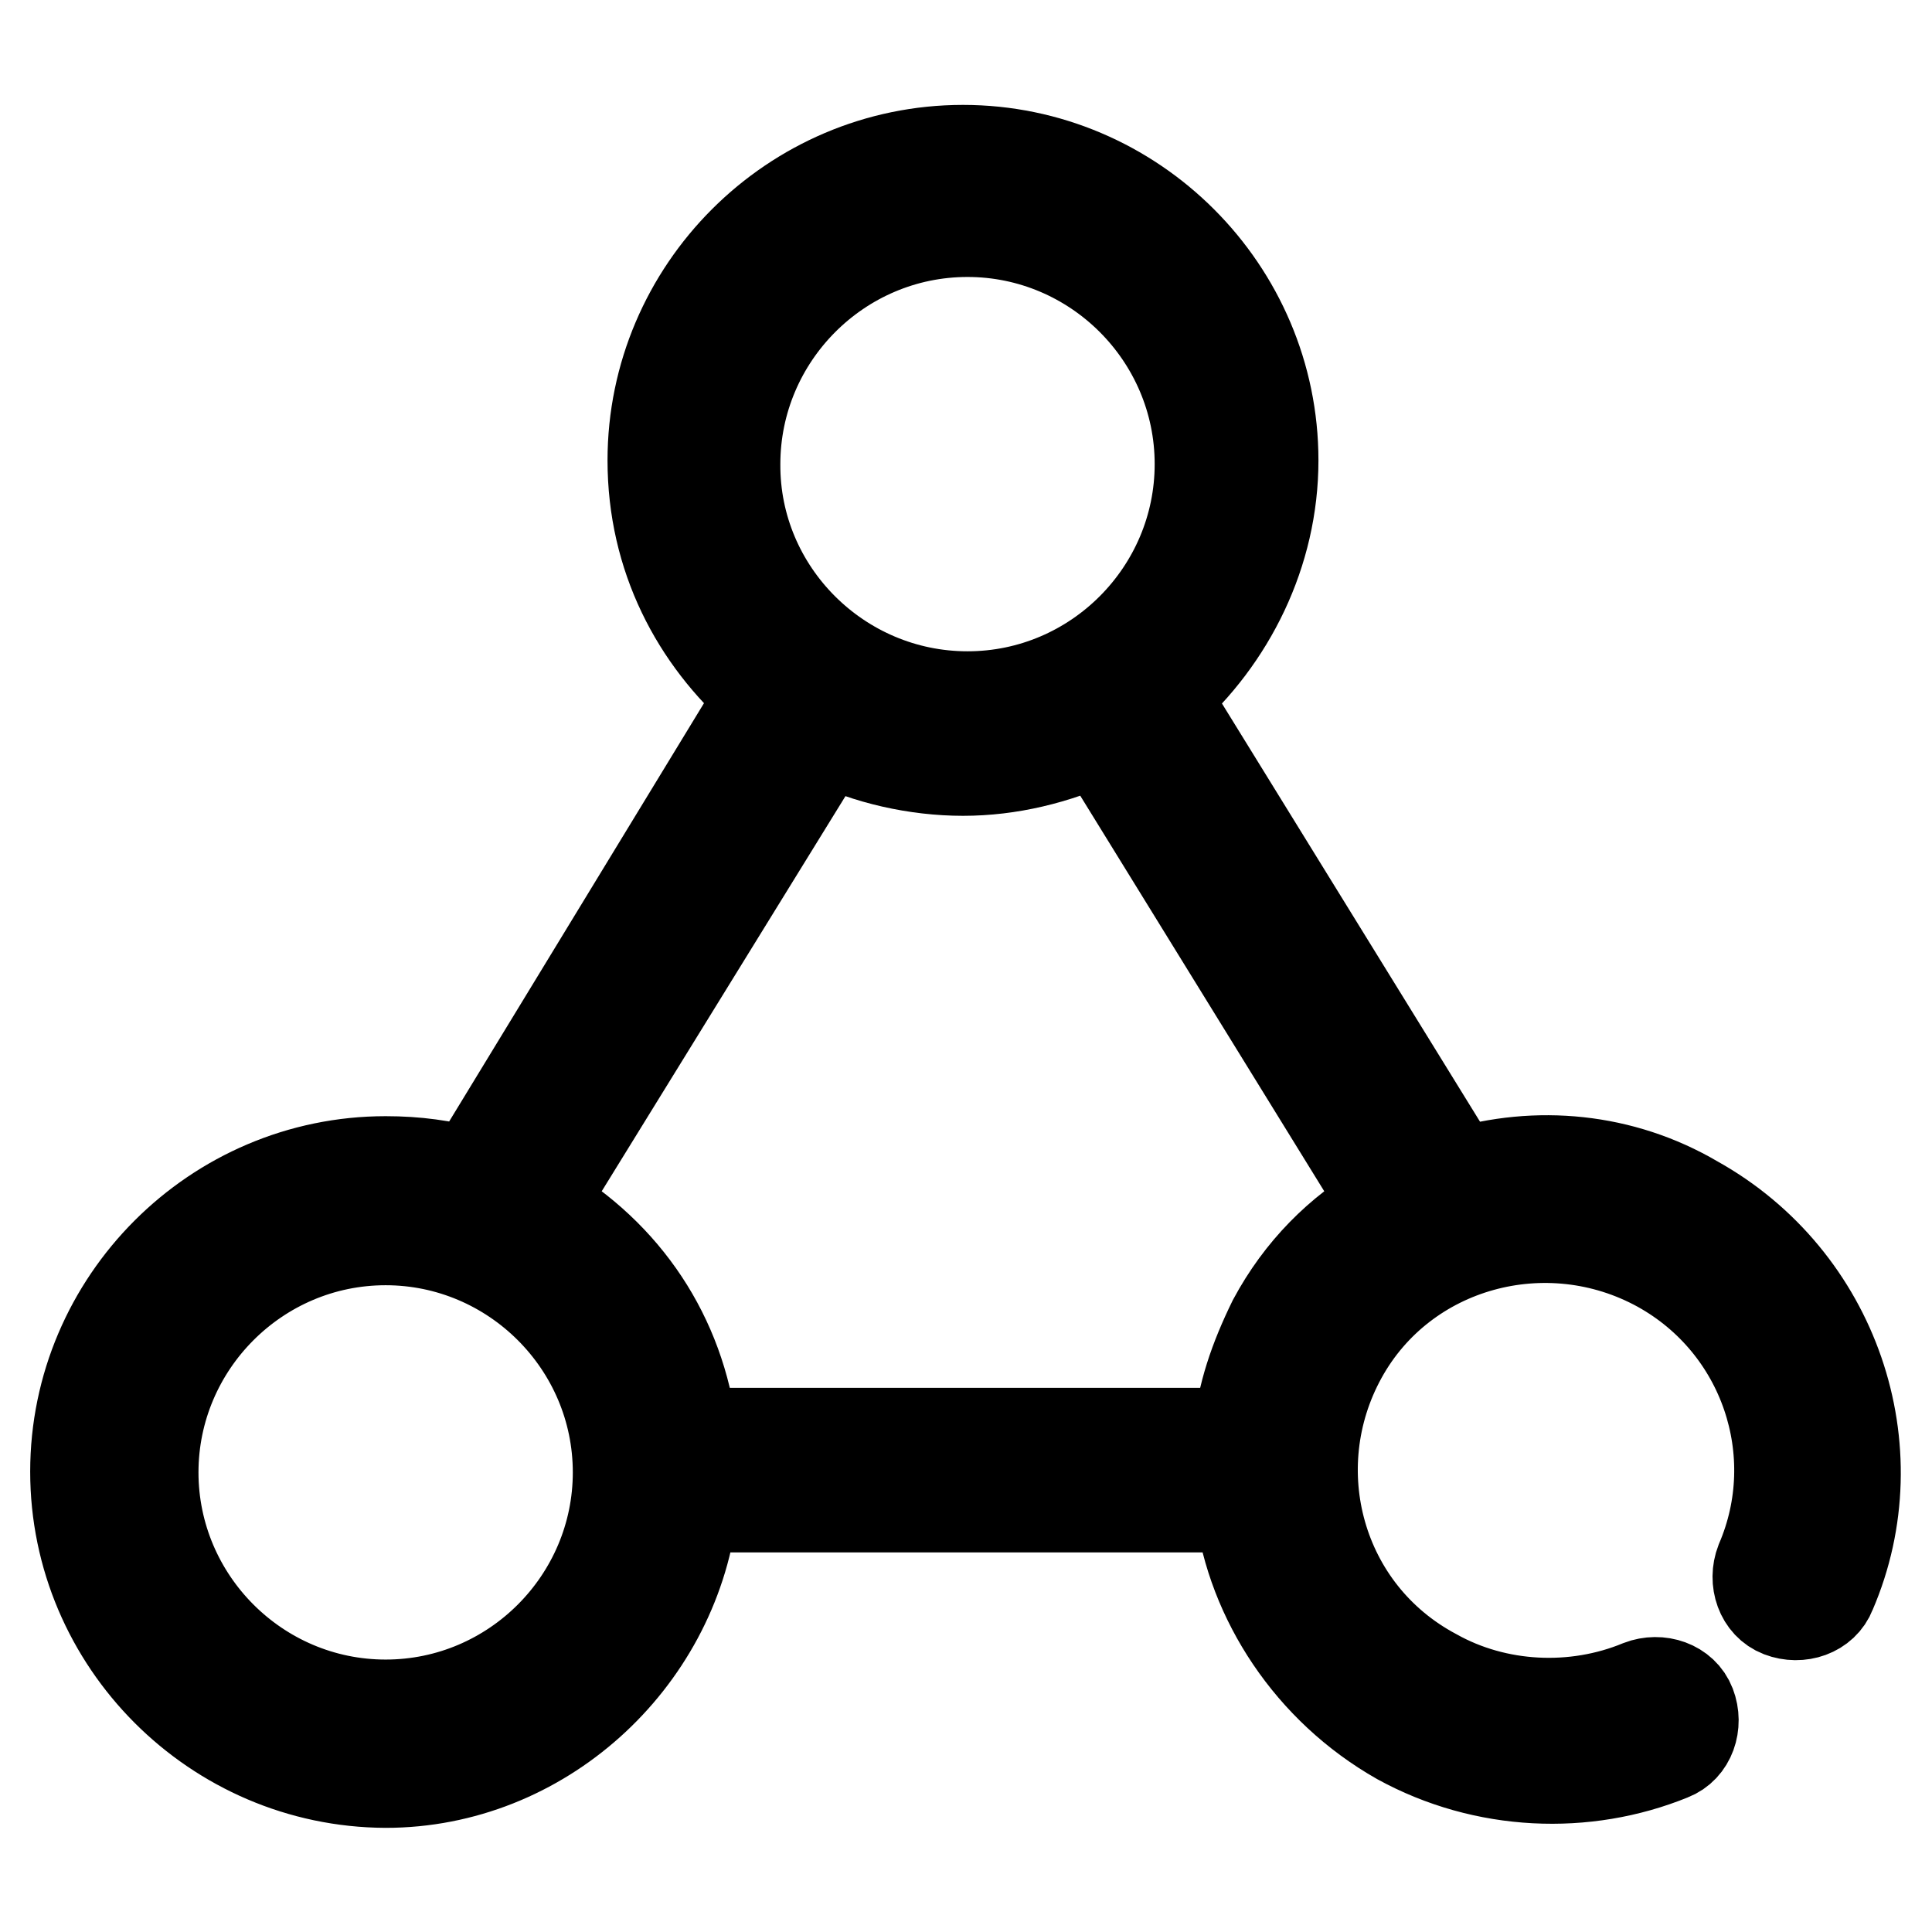
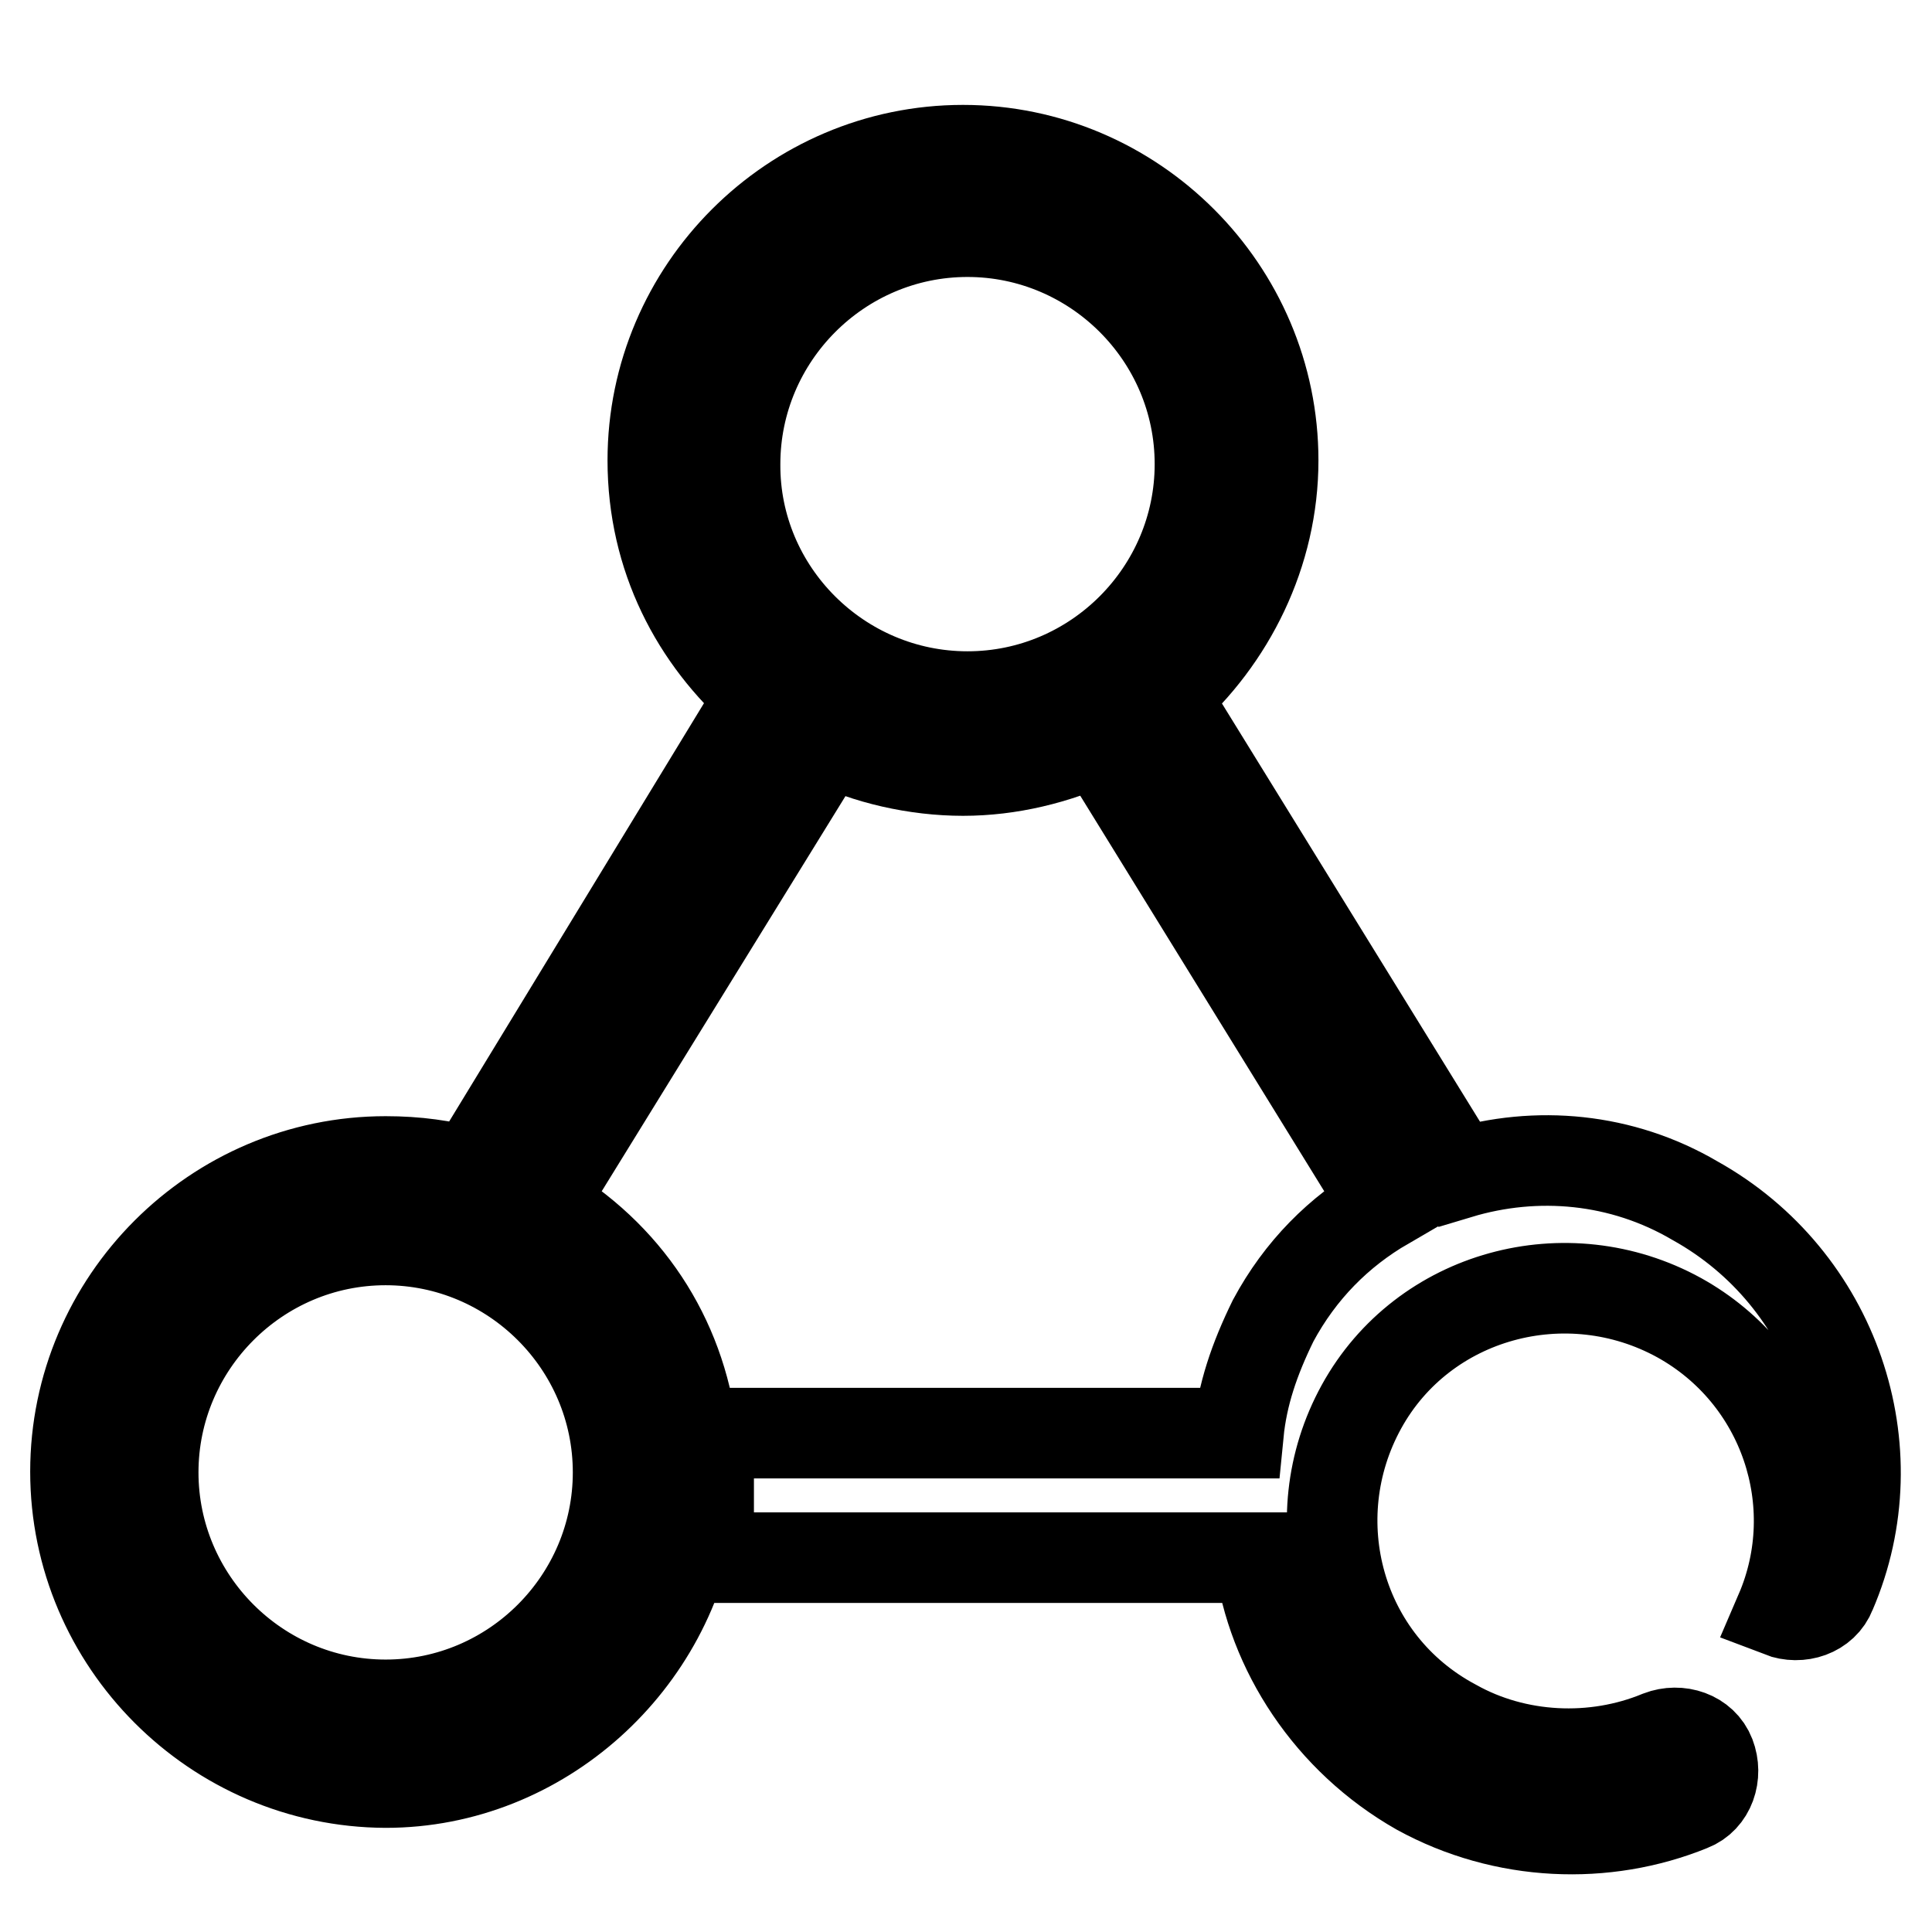
<svg xmlns="http://www.w3.org/2000/svg" version="1.1" x="0px" y="0px" viewBox="0 0 256 256" enable-background="new 0 0 256 256" xml:space="preserve">
  <g>
-     <path stroke-width="12" fill-opacity="0" stroke="#000000" d="M91.7,200.2c-2.6,20-20,36-40.6,36C28.5,236.1,10,217.6,10,195c0-22.6,18.5-41.1,41.1-41.1 c4.1,0,7.7,0.5,11.3,1.5l38.5-63.2C92.2,84.6,86.5,73.8,86.5,61c0-22.6,18.5-41.1,41.1-41.1c22.6,0,41.1,18.5,41.1,41.1 c0,12.3-5.7,23.6-14.4,31.3l39,63.2c10.3-3.1,21.6-2.1,31.3,3.6c18.5,10.3,26.2,32.9,18,51.9c-1,2.6-4.1,3.6-6.7,2.6 c-2.6-1-3.6-4.1-2.6-6.7c6.2-14.4,0.5-31.3-13.4-39c-14.9-8.2-33.9-3.1-42.1,11.8c-8.2,14.9-3.1,33.9,12.3,42.1 c8.2,4.6,18.5,5.1,27.2,1.5c2.6-1,5.7,0,6.7,2.6c1,2.6,0,5.7-2.6,6.7c-11.3,4.6-24.7,4.1-36-2.1c-11.8-6.7-19.5-18.5-21.1-30.8h-73 V200.2z M91.7,189.9h72.4c0.5-5.1,2.1-9.8,4.6-14.9c3.6-6.7,8.7-11.8,14.9-15.4l-38-61.6c-5.7,2.6-11.8,4.1-18,4.1 c-6.2,0-12.8-1.5-18-4.1l-38,61.6C83,166.3,90.1,177.1,91.7,189.9L91.7,189.9z M128.2,92.3c17,0,30.8-13.9,30.8-30.8 c0-17-13.9-30.8-30.8-30.8c-17,0-30.8,13.9-30.8,30.8C97.3,78.4,111.2,92.3,128.2,92.3z M51.1,225.9c17,0,30.8-13.9,30.8-30.8 c0-17-13.9-30.8-30.8-30.8c-17,0-30.8,13.9-30.8,30.8C20.3,212,34.1,225.9,51.1,225.9z" />
+     <path stroke-width="12" fill-opacity="0" stroke="#000000" d="M91.7,200.2c-2.6,20-20,36-40.6,36C28.5,236.1,10,217.6,10,195c0-22.6,18.5-41.1,41.1-41.1 c4.1,0,7.7,0.5,11.3,1.5l38.5-63.2C92.2,84.6,86.5,73.8,86.5,61c0-22.6,18.5-41.1,41.1-41.1c22.6,0,41.1,18.5,41.1,41.1 c0,12.3-5.7,23.6-14.4,31.3l39,63.2c10.3-3.1,21.6-2.1,31.3,3.6c18.5,10.3,26.2,32.9,18,51.9c-1,2.6-4.1,3.6-6.7,2.6 c6.2-14.4,0.5-31.3-13.4-39c-14.9-8.2-33.9-3.1-42.1,11.8c-8.2,14.9-3.1,33.9,12.3,42.1 c8.2,4.6,18.5,5.1,27.2,1.5c2.6-1,5.7,0,6.7,2.6c1,2.6,0,5.7-2.6,6.7c-11.3,4.6-24.7,4.1-36-2.1c-11.8-6.7-19.5-18.5-21.1-30.8h-73 V200.2z M91.7,189.9h72.4c0.5-5.1,2.1-9.8,4.6-14.9c3.6-6.7,8.7-11.8,14.9-15.4l-38-61.6c-5.7,2.6-11.8,4.1-18,4.1 c-6.2,0-12.8-1.5-18-4.1l-38,61.6C83,166.3,90.1,177.1,91.7,189.9L91.7,189.9z M128.2,92.3c17,0,30.8-13.9,30.8-30.8 c0-17-13.9-30.8-30.8-30.8c-17,0-30.8,13.9-30.8,30.8C97.3,78.4,111.2,92.3,128.2,92.3z M51.1,225.9c17,0,30.8-13.9,30.8-30.8 c0-17-13.9-30.8-30.8-30.8c-17,0-30.8,13.9-30.8,30.8C20.3,212,34.1,225.9,51.1,225.9z" />
  </g>
</svg>